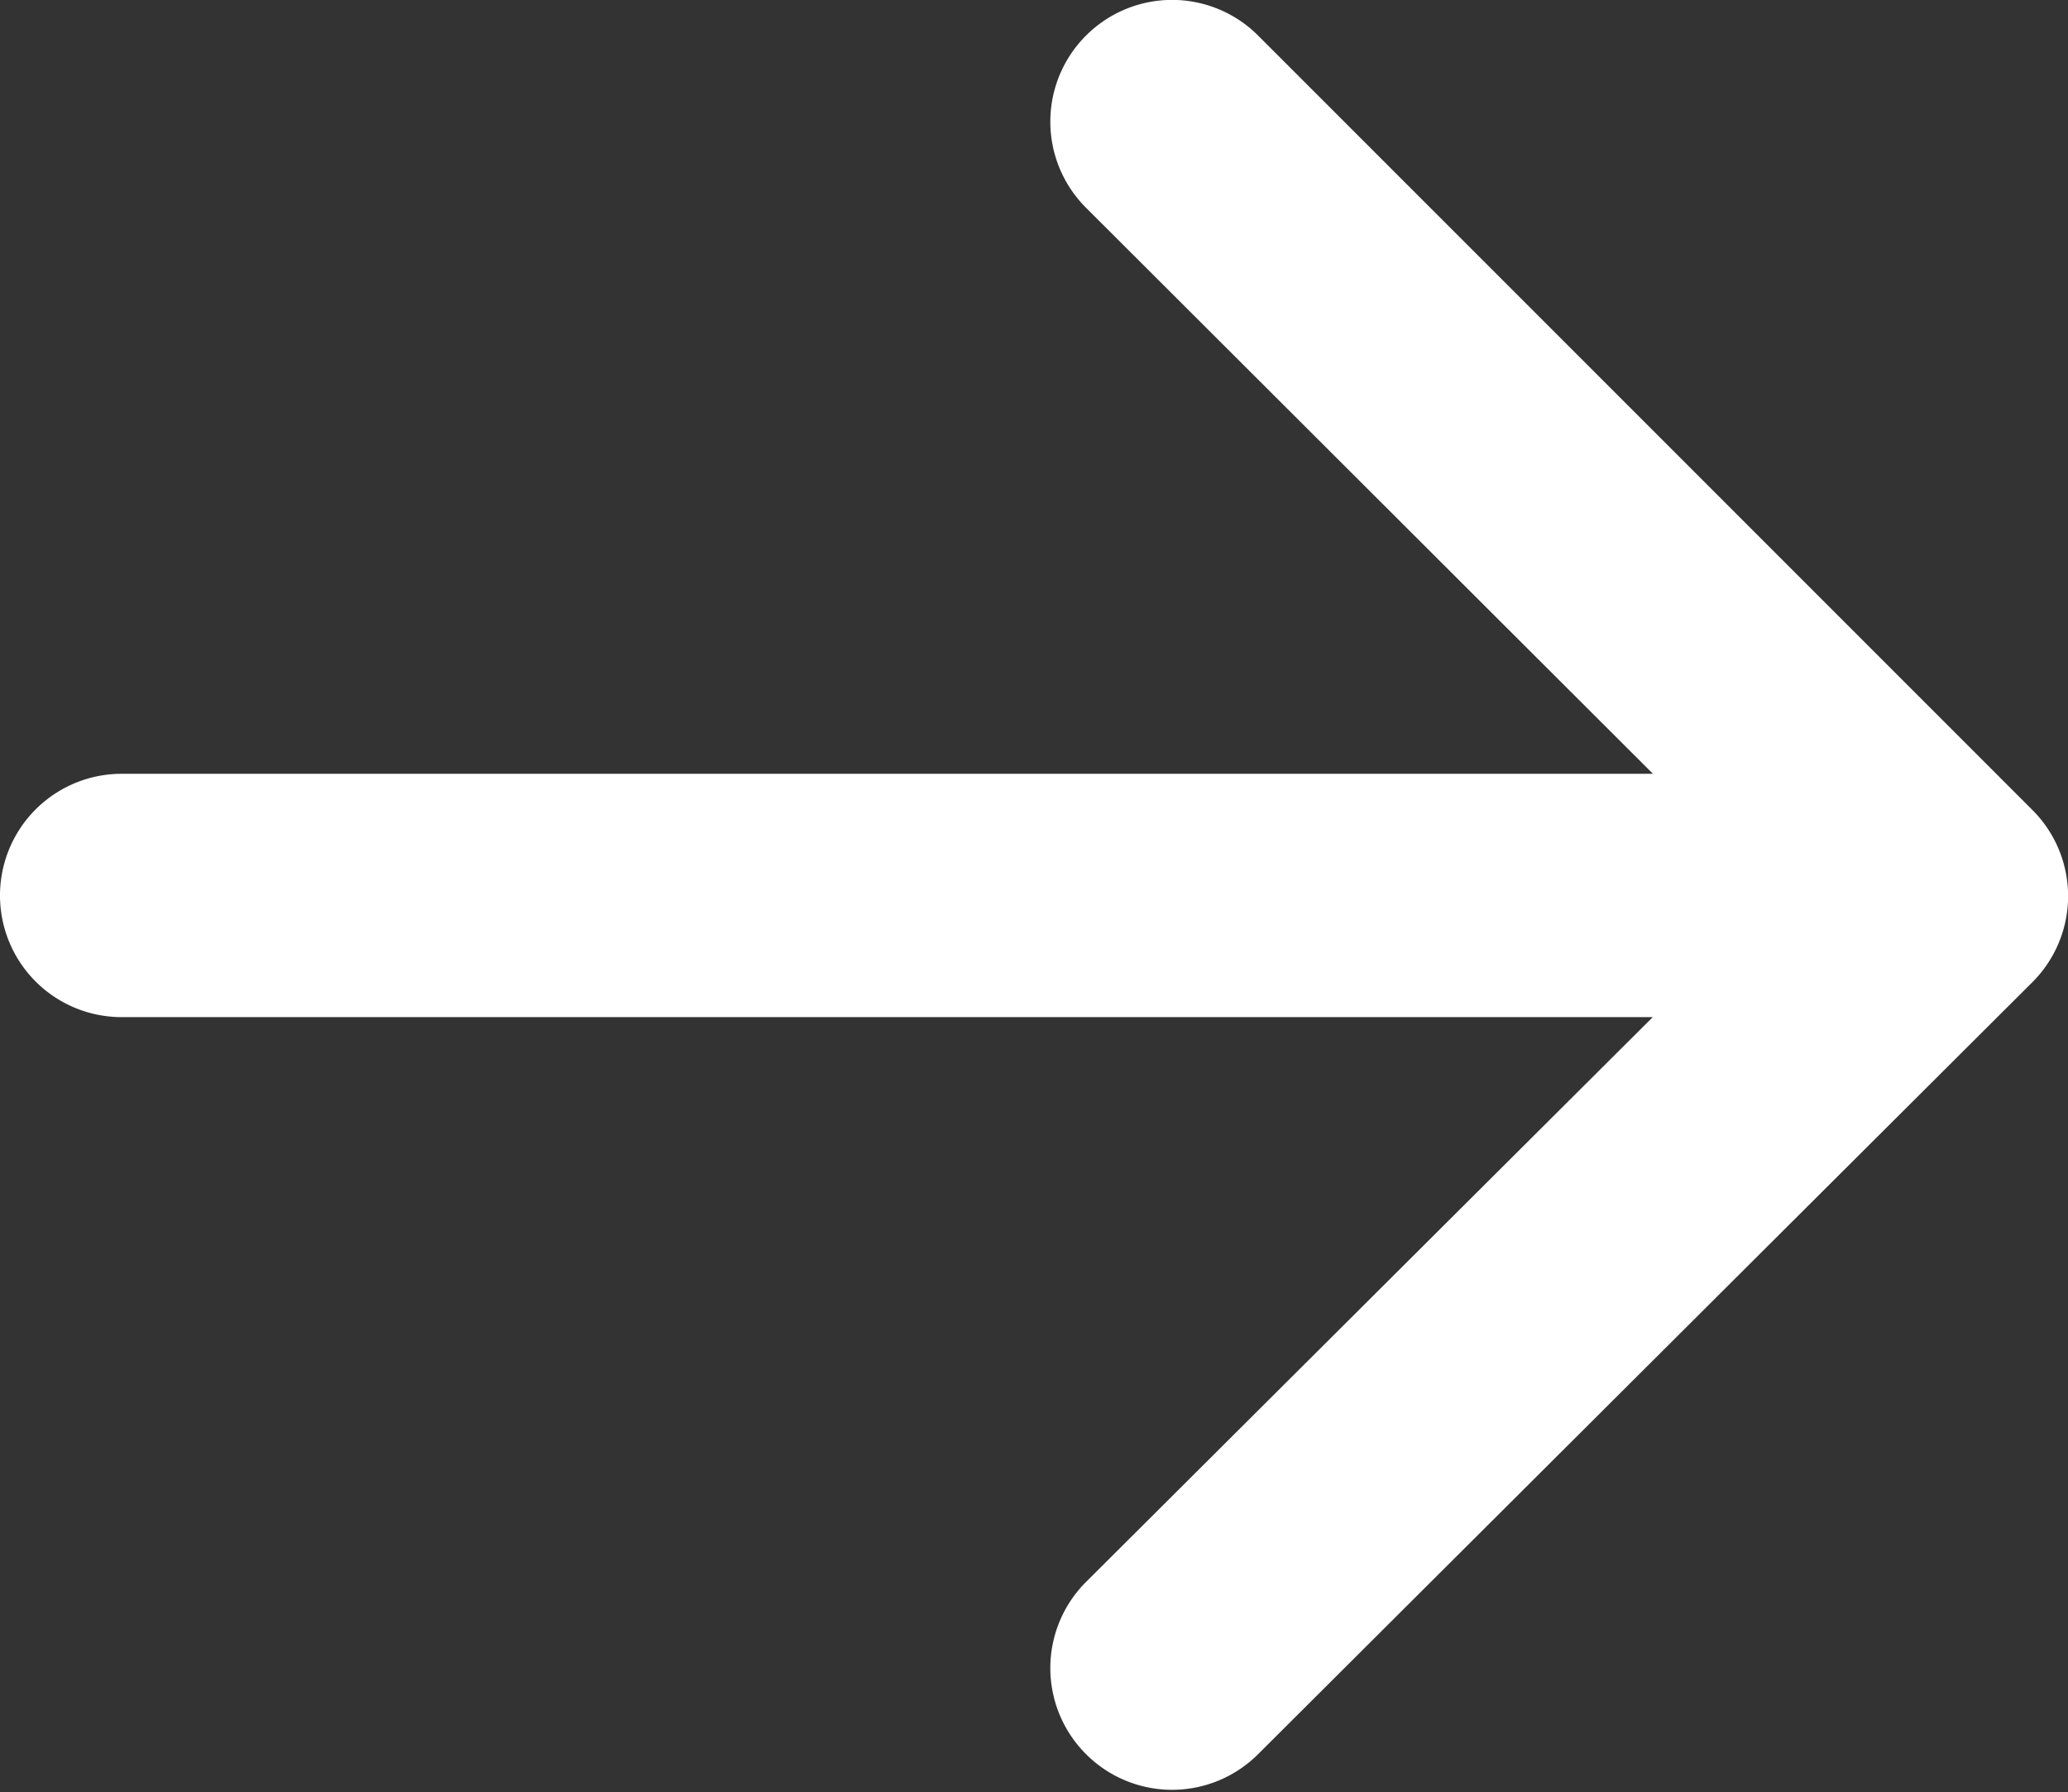
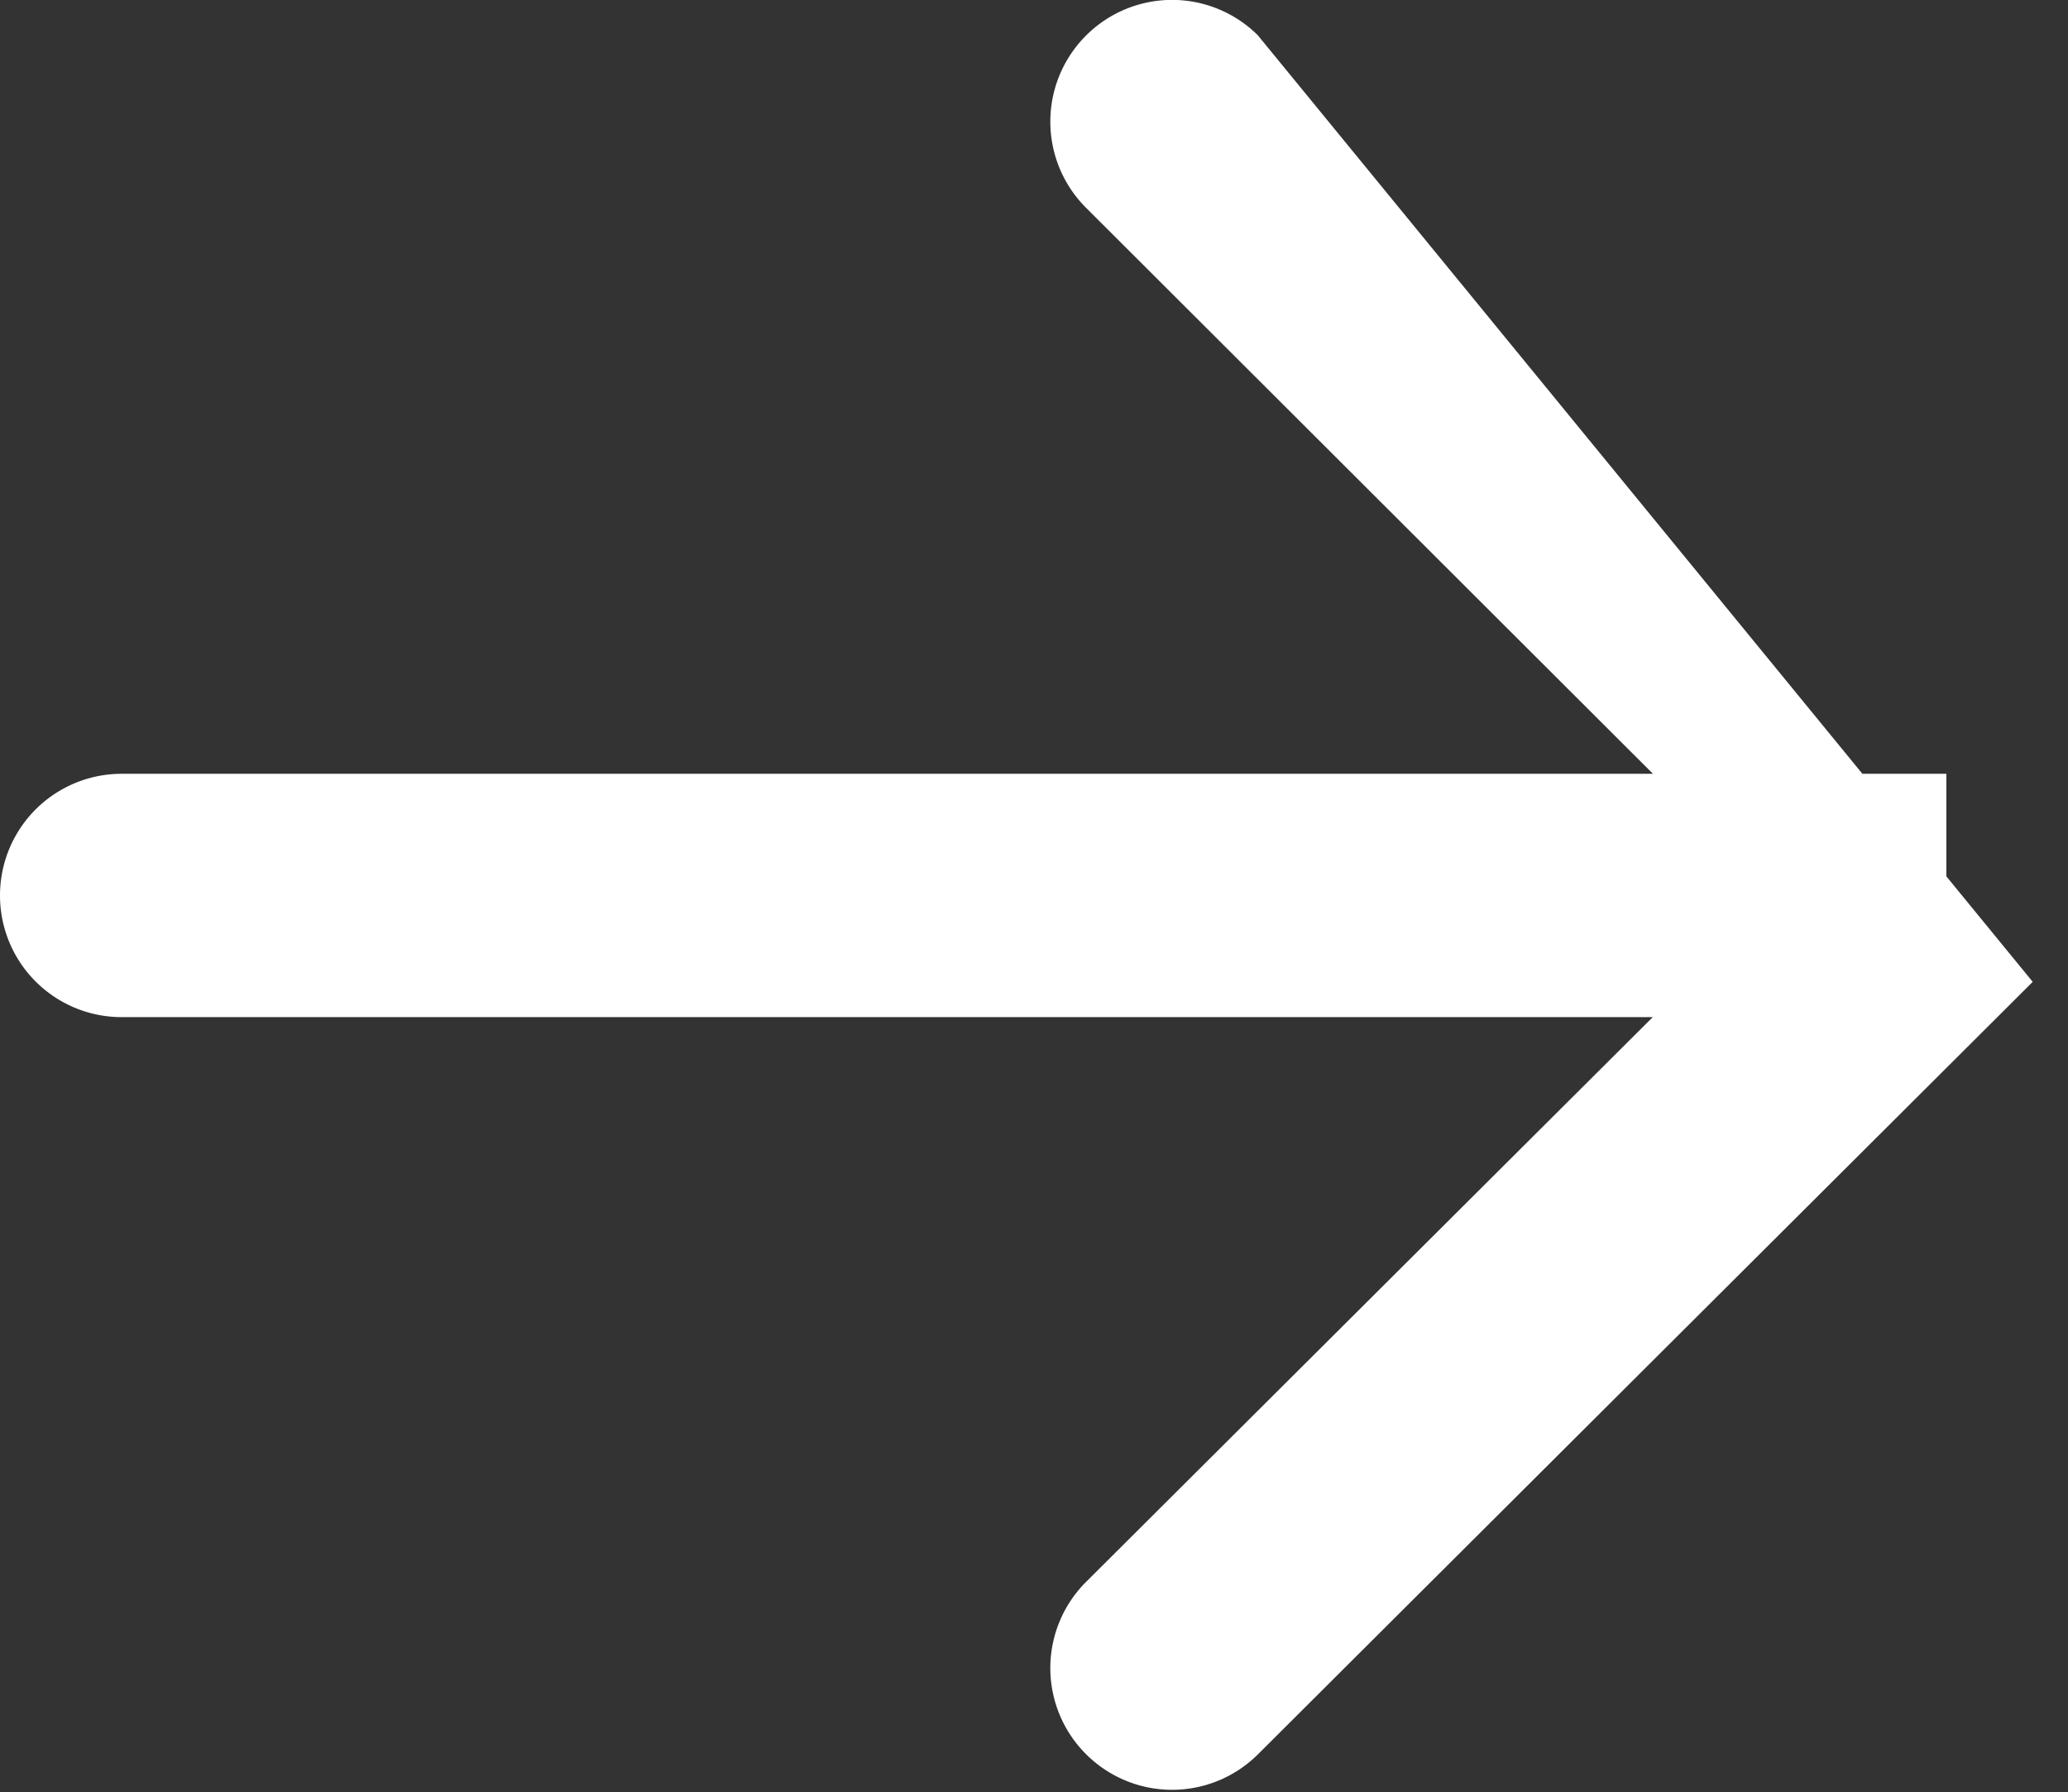
<svg xmlns="http://www.w3.org/2000/svg" viewBox="0 0 17 14.73">
  <rect x="0" y="0" width="17" height="14.73" fill="#333333" stroke="none" />
  <defs>
    <style>.cls-1{fill:#fff;}</style>
  </defs>
  <g id="Layer_2" data-name="Layer 2">
    <g id="Layer_1-2" data-name="Layer 1">
-       <path class="cls-1" d="M1,6.36a1,1,0,1,0,0,2ZM16.71,8.07a1,1,0,0,0,0-1.41L10.34.29a1,1,0,0,0-1.41,0,1,1,0,0,0,0,1.42l5.66,5.65L8.93,13a1,1,0,0,0,0,1.42,1,1,0,0,0,1.41,0ZM1,8.36H16v-2H1Z" />
+       <path class="cls-1" d="M1,6.36a1,1,0,1,0,0,2ZM16.71,8.07L10.34.29a1,1,0,0,0-1.41,0,1,1,0,0,0,0,1.42l5.66,5.65L8.93,13a1,1,0,0,0,0,1.42,1,1,0,0,0,1.41,0ZM1,8.36H16v-2H1Z" />
    </g>
  </g>
</svg>